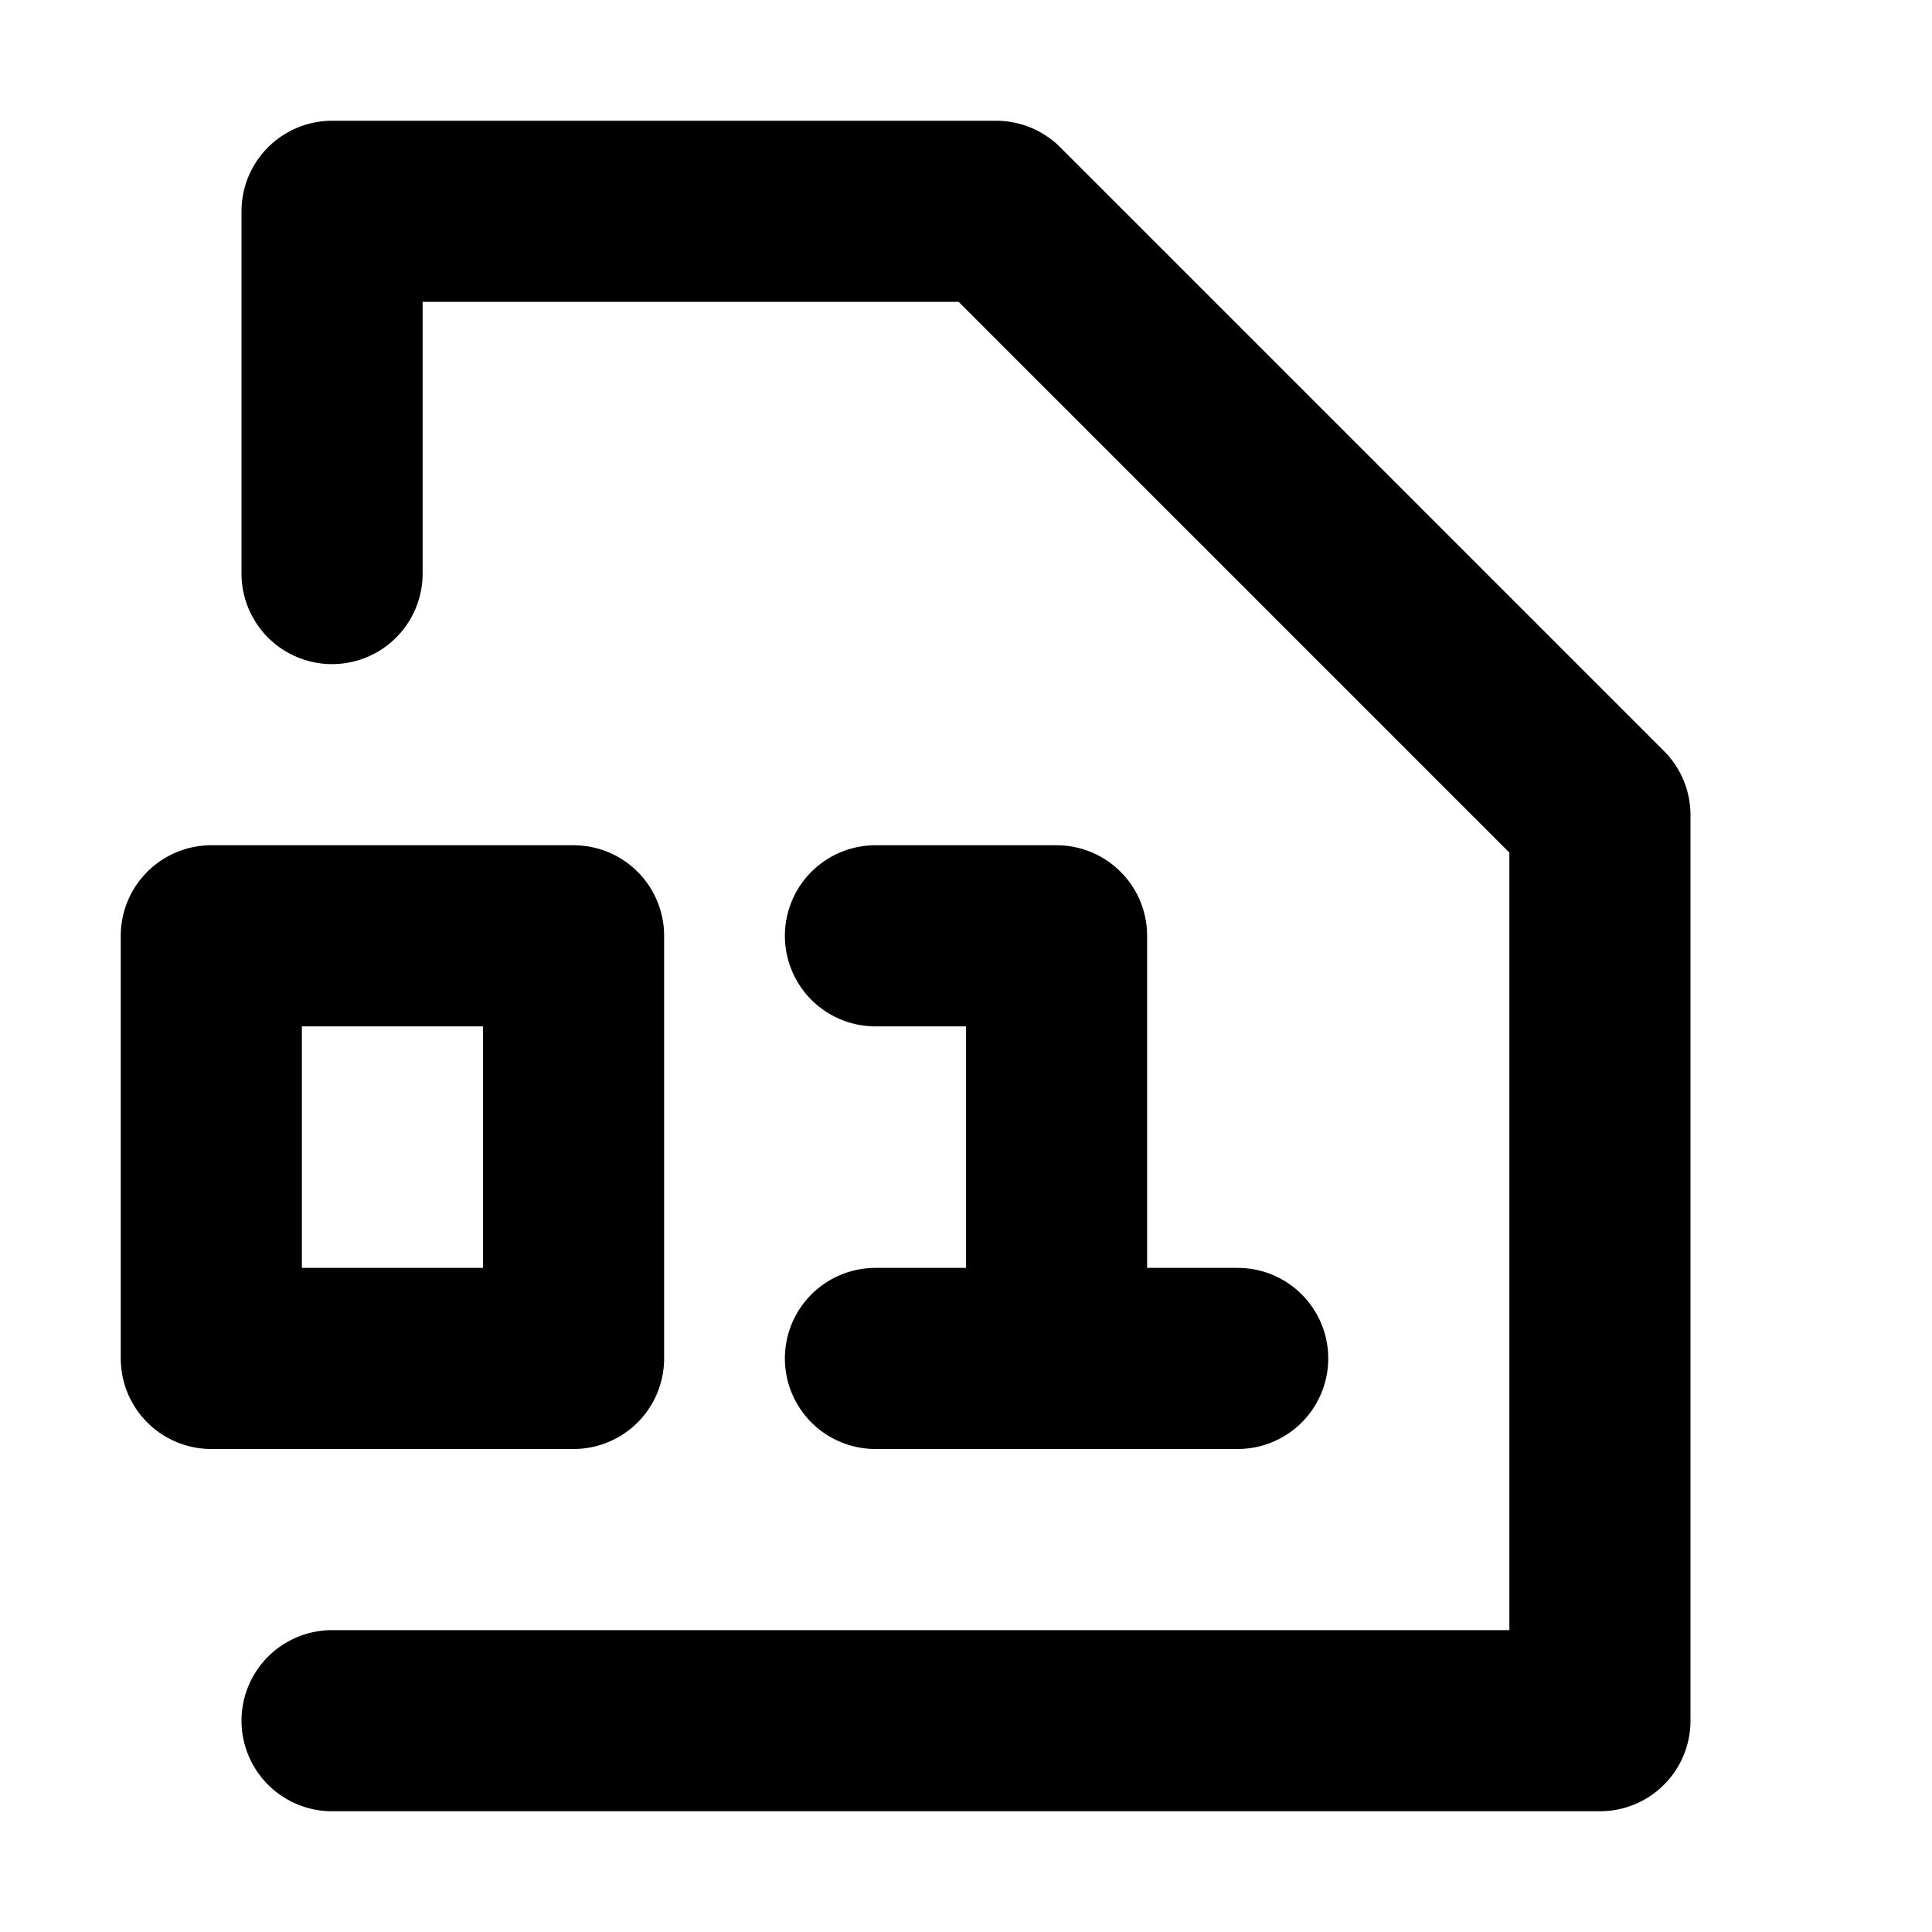
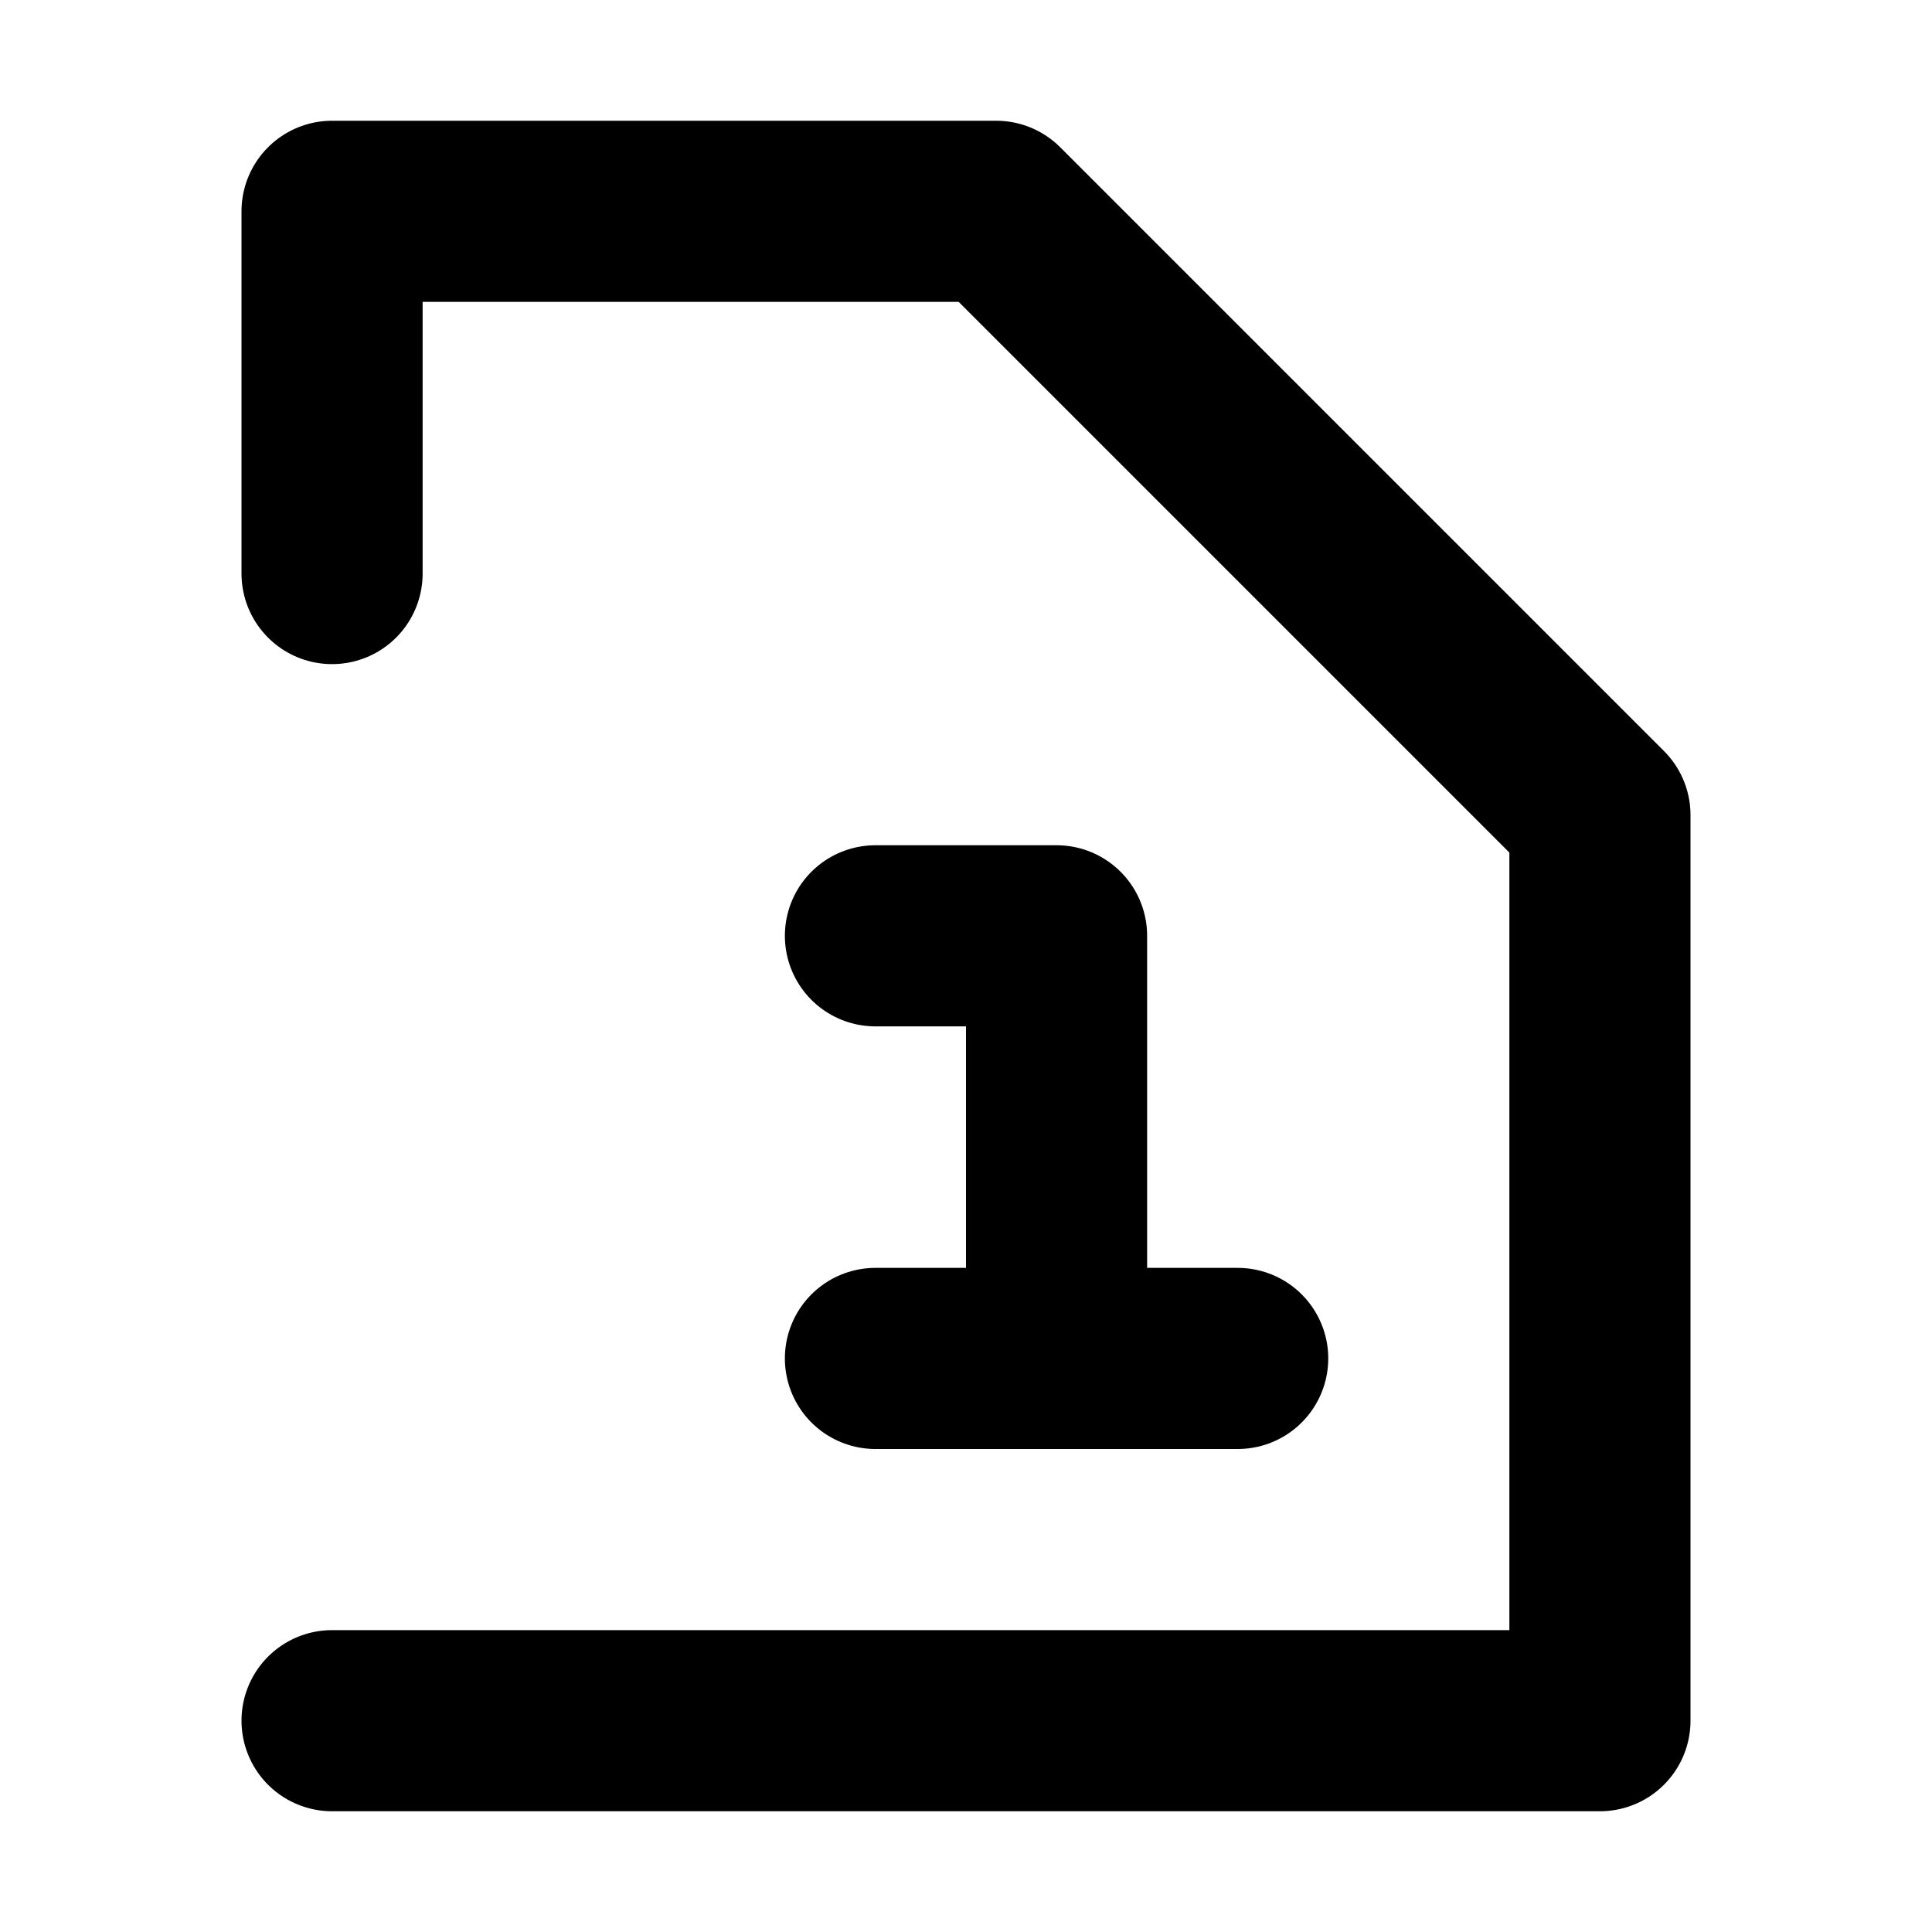
<svg xmlns="http://www.w3.org/2000/svg" width="800px" height="800px" viewBox="0 0 16 16" version="1.1" fill="none" stroke="#000000" stroke-linecap="round" stroke-linejoin="round" stroke-width="1.5">
  <polyline points="2.75 4.75,2.75 1.75,8.25 1.75,13.25 6.75,13.25 14.25,2.75 14.25" />
-   <rect height="3.5" width="3" y="7.75" x="1.75" />
  <path d="m7.25 11.25h3m-3-3.5h1.5v3" />
</svg>